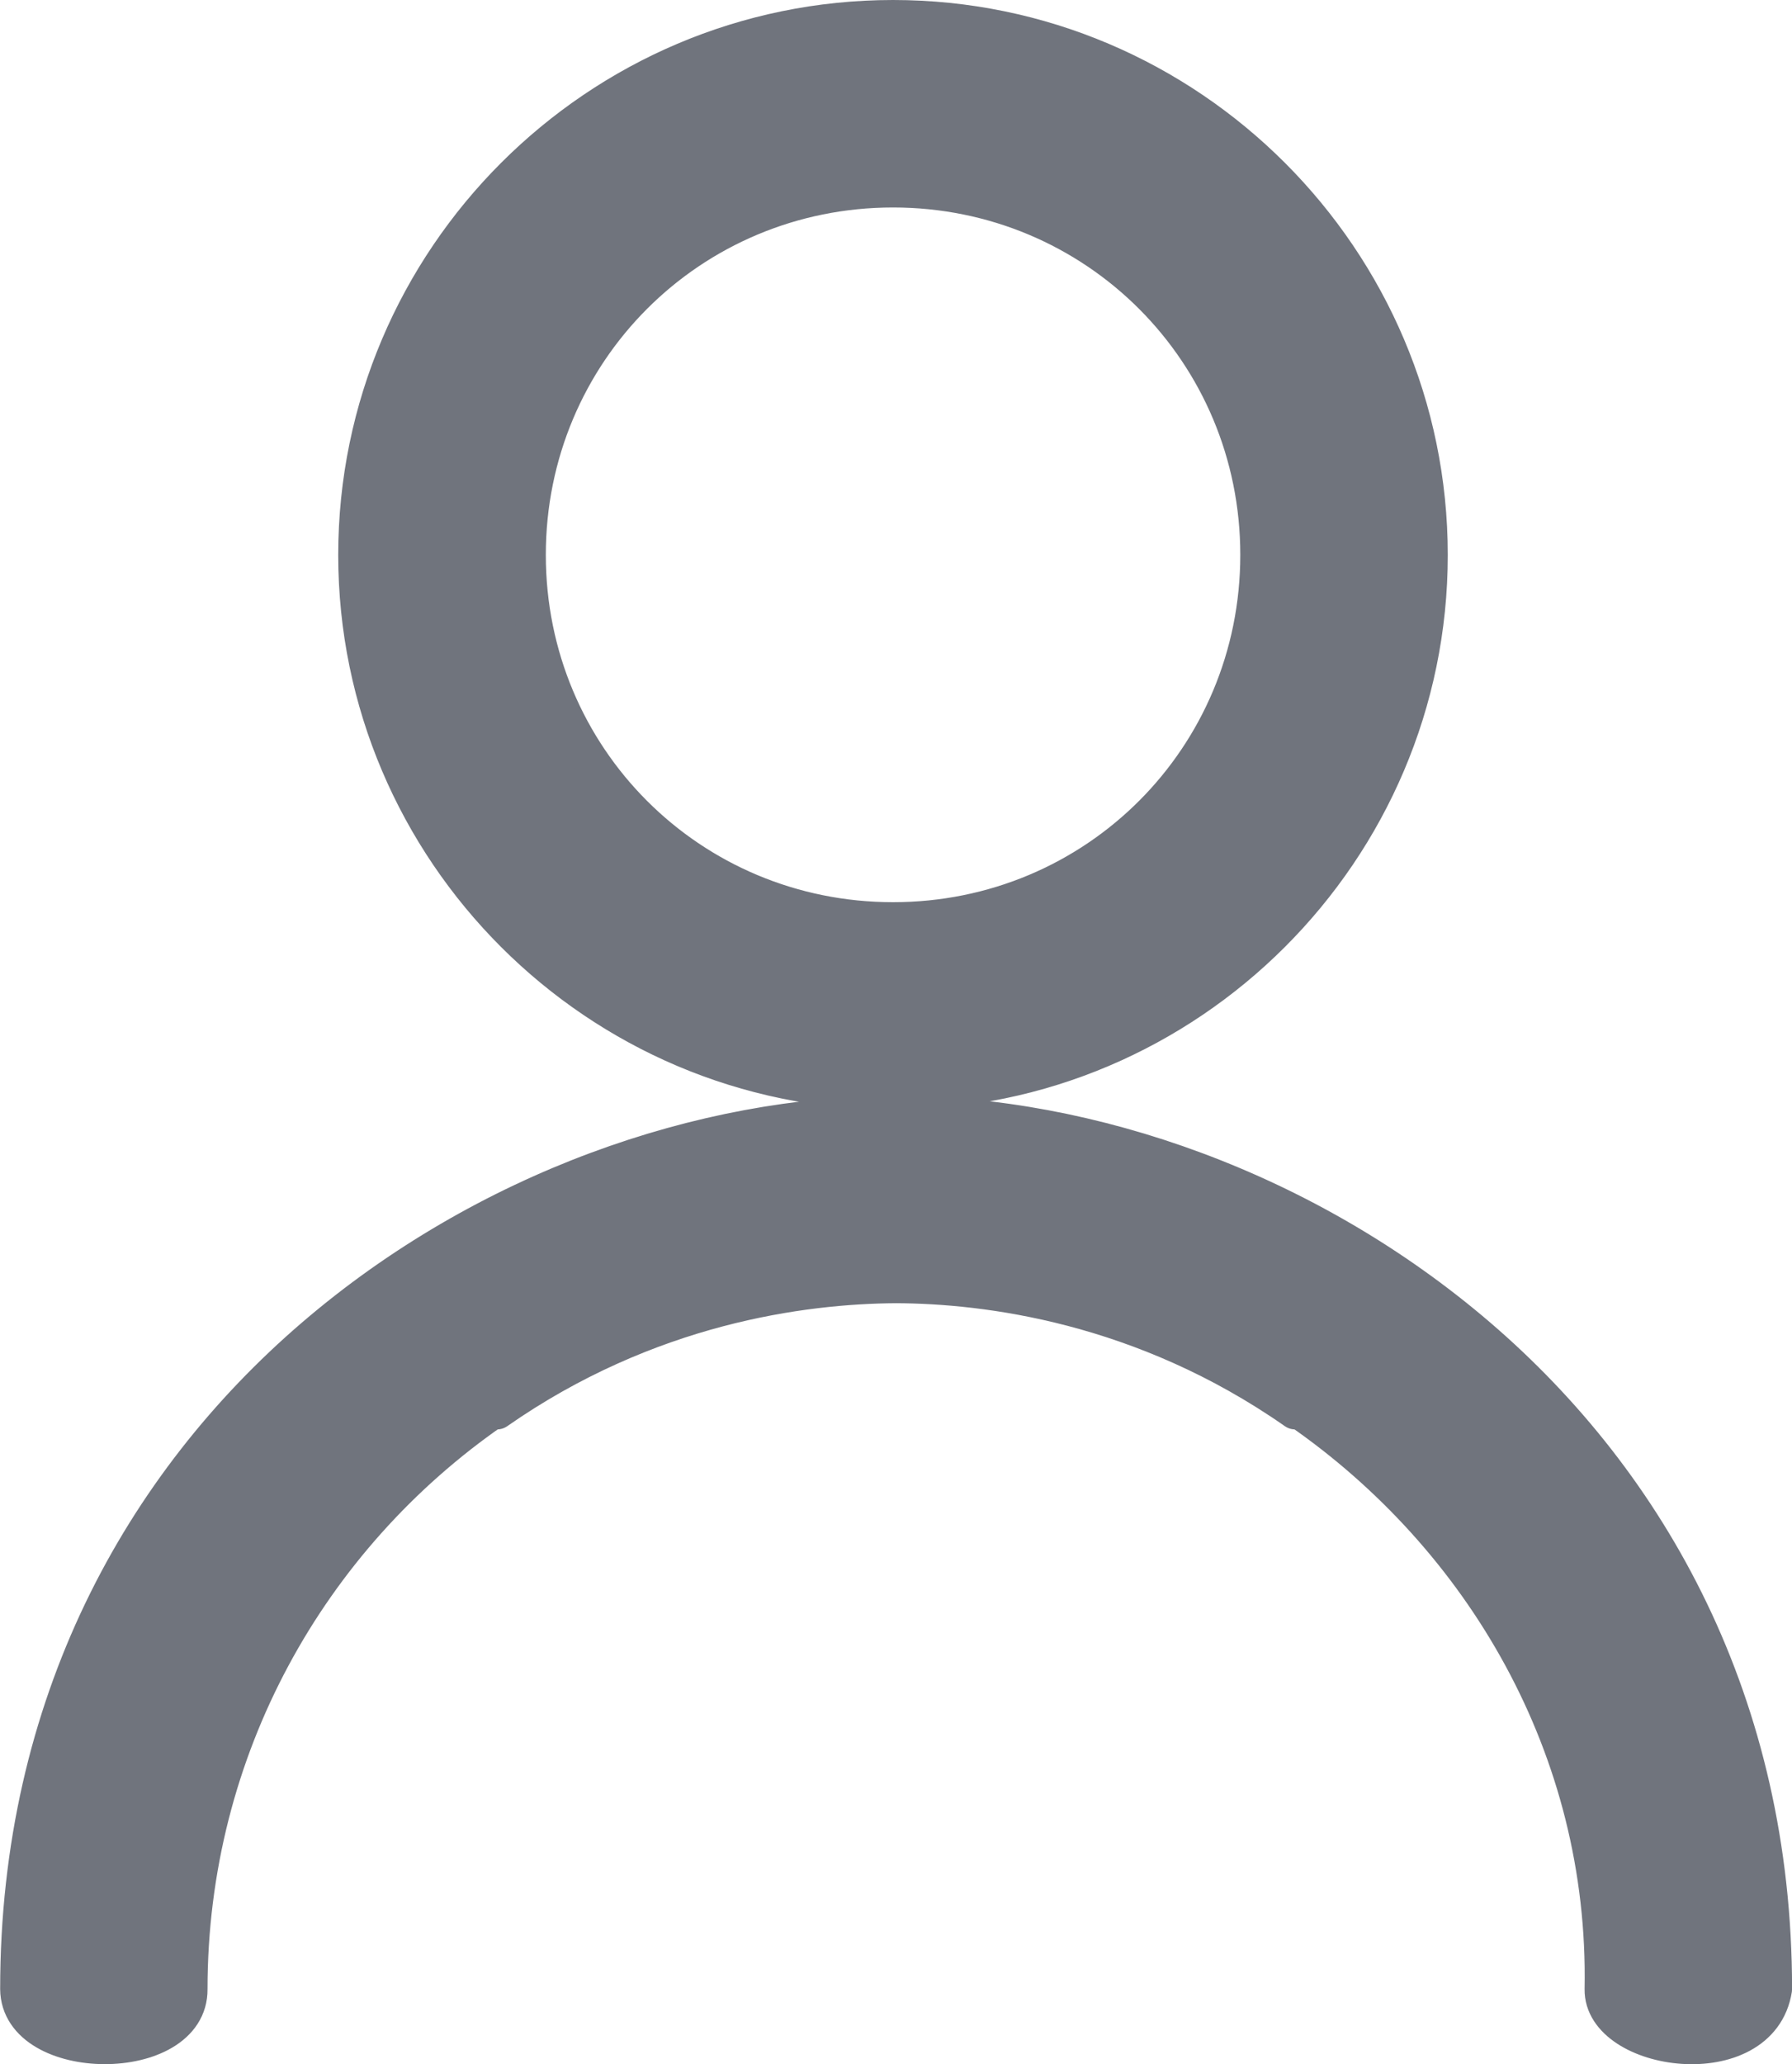
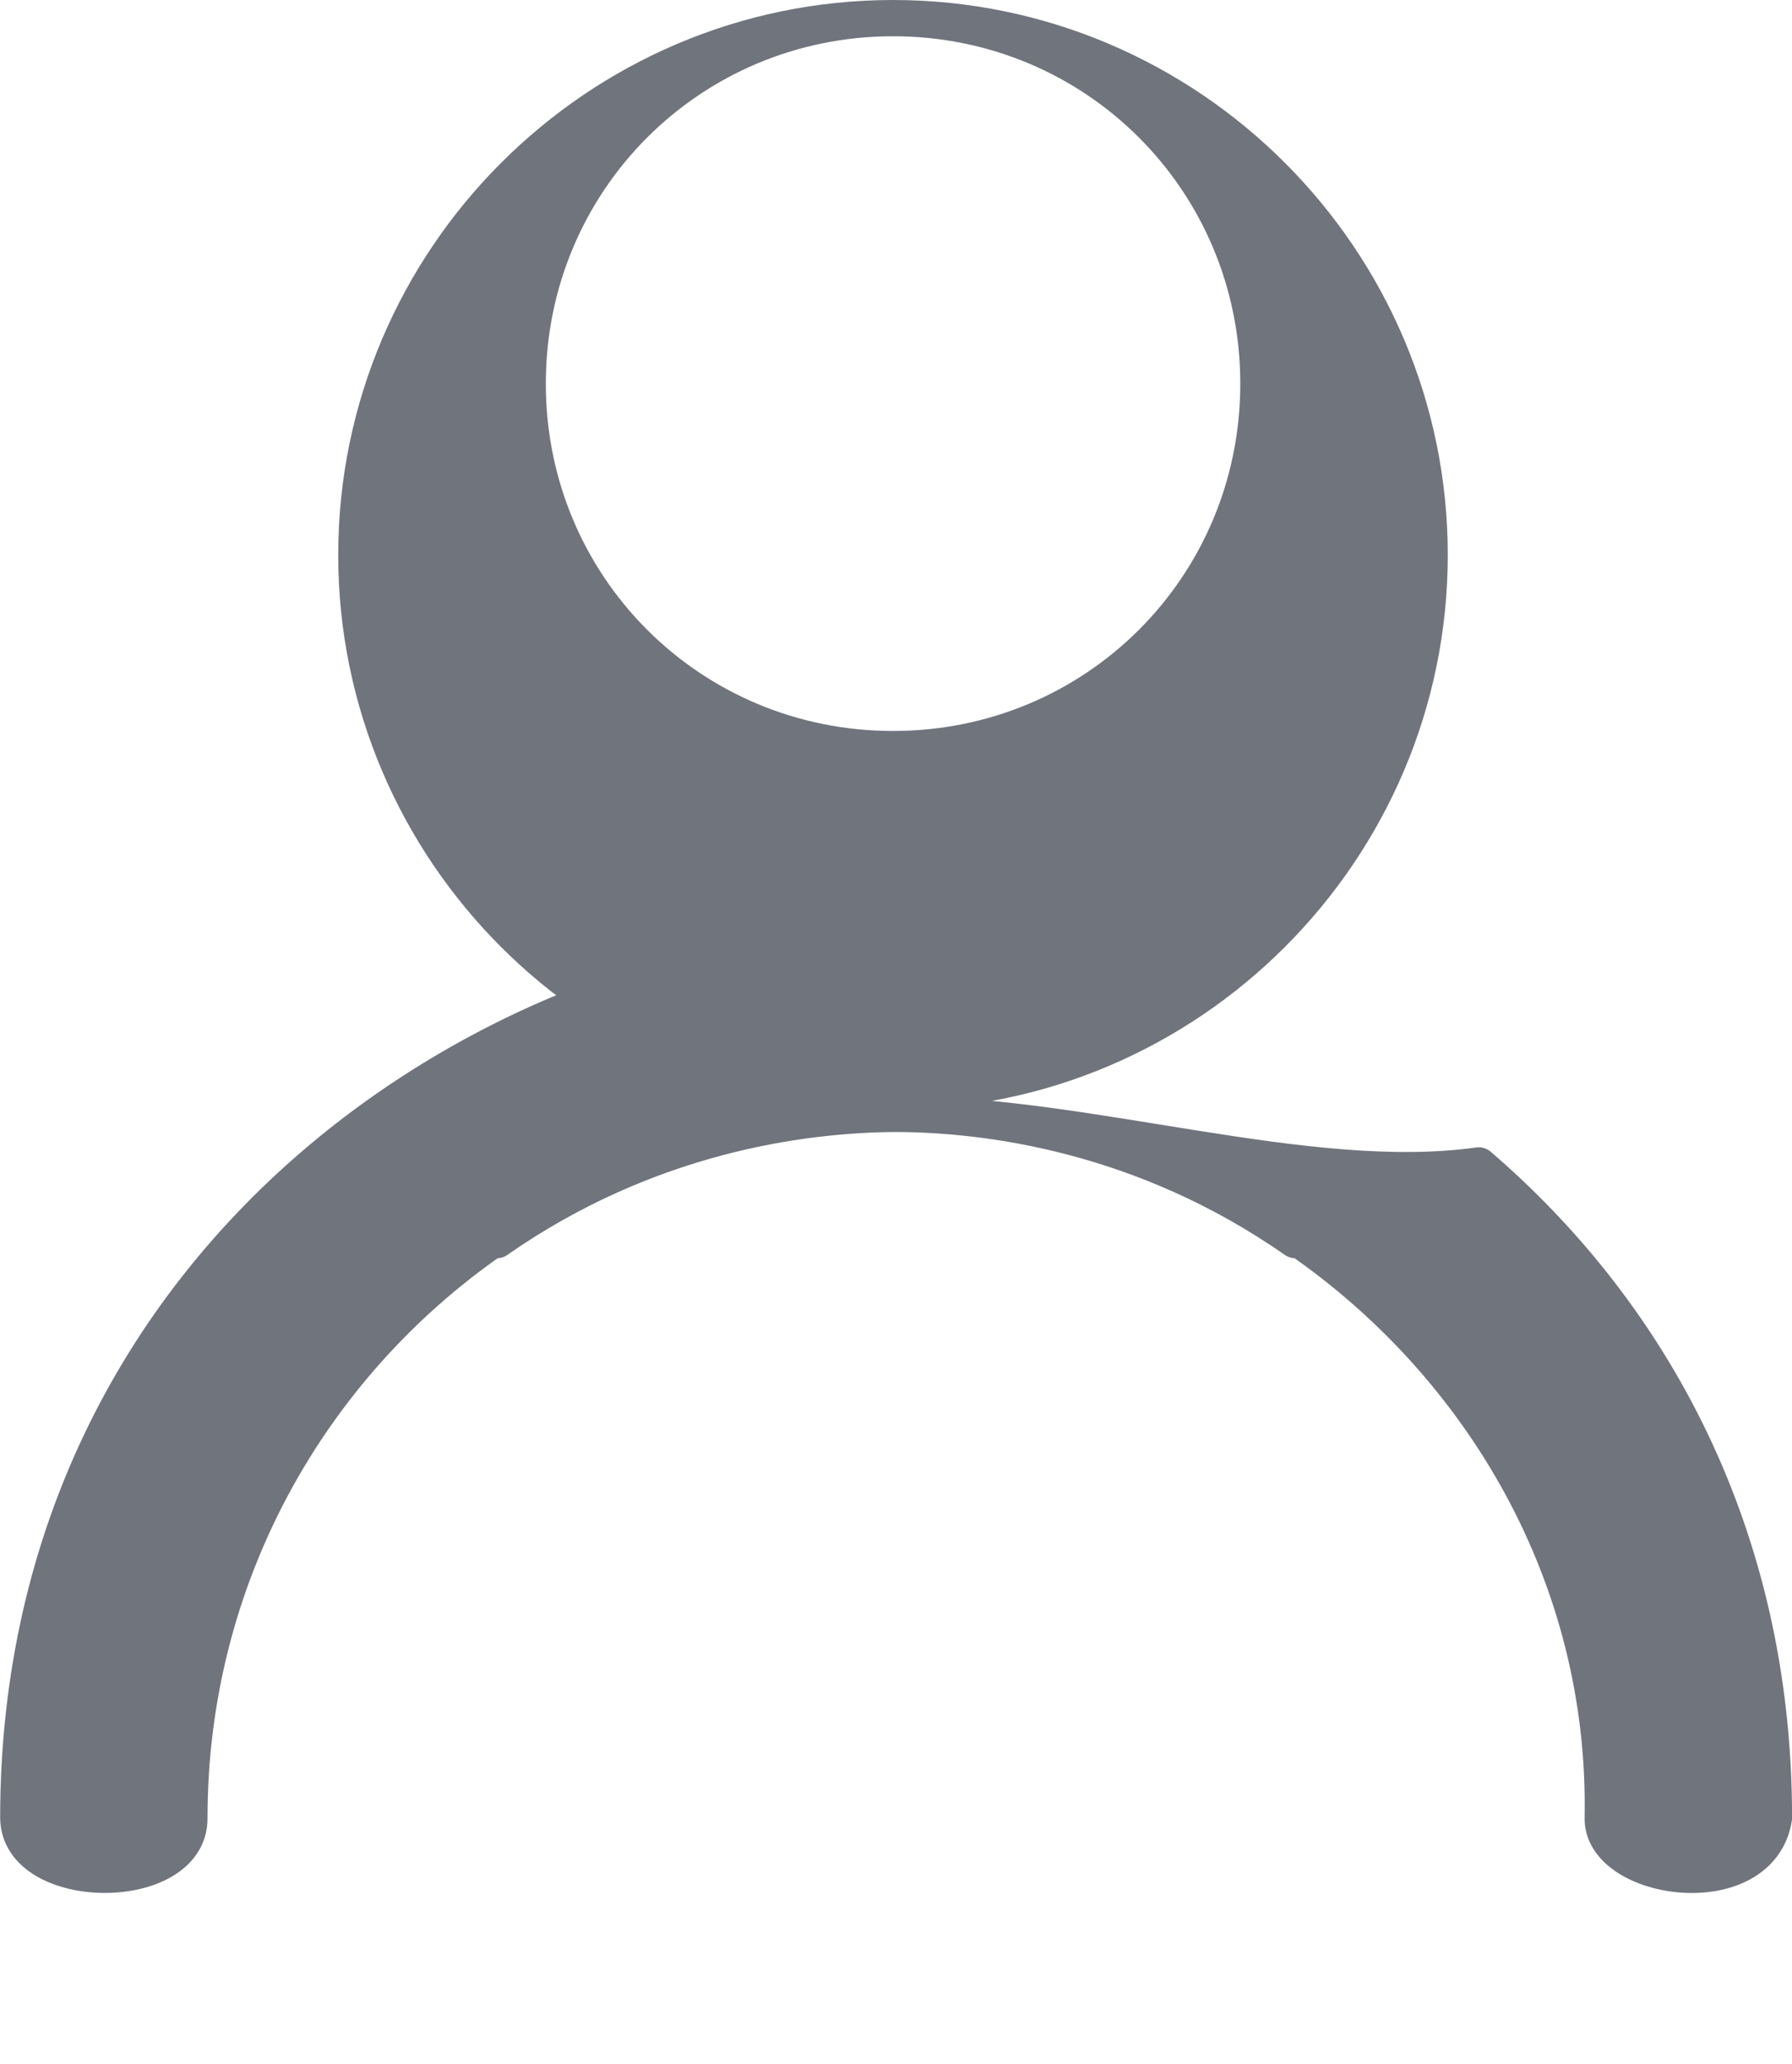
<svg xmlns="http://www.w3.org/2000/svg" xmlns:ns1="http://sodipodi.sourceforge.net/DTD/sodipodi-0.dtd" xmlns:ns2="http://www.inkscape.org/namespaces/inkscape" fill="#000000" height="28.464" width="24.723" version="1.1" id="Layer_1" viewBox="0 0 15.822 18.217" xml:space="preserve" ns1:docname="iconsAE40px.svg" ns2:export-filename="lek.svg" ns2:export-xdpi="96" ns2:export-ydpi="96" ns2:version="1.3 (0e150ed6c4, 2023-07-21)">
  <defs id="defs2" />
  <ns1:namedview id="namedview2" pagecolor="#ffffff" bordercolor="#000000" borderopacity="0.25" ns2:showpageshadow="2" ns2:pageopacity="0.0" ns2:pagecheckerboard="0" ns2:deskcolor="#d1d1d1" ns2:zoom="8" ns2:cx="19.625" ns2:cy="32.25" ns2:window-width="1437" ns2:window-height="1000" ns2:window-x="499" ns2:window-y="0" ns2:window-maximized="1" ns2:current-layer="Layer_1" showgrid="false" />
-   <path id="path6-1" style="color:#000000;fill:#70747d;fill-opacity:1;stroke:#70747d;stroke-width:0.32;stroke-linecap:round;stroke-linejoin:round;stroke-dasharray:none;stroke-opacity:1" d="m 7.885,0.16 c -2.609,0 -4.739,2.129 -4.739,4.738 0,2.609 2.13,4.736 4.739,4.736 2.608,0 4.738,-2.128 4.738,-4.736 0,-2.609 -2.129,-4.738 -4.738,-4.738 z m 0,1.511 c 1.792,0 3.226,1.435 3.226,3.226 0,1.792 -1.434,3.225 -3.226,3.225 -1.792,0 -3.226,-1.433 -3.226,-3.225 0,-1.792 1.435,-3.226 3.226,-3.226 z m 0.028,8.159 c -1.707,0 -3.632,0.666 -5.145,1.965 -1.513,1.299 -2.607,3.243 -2.607,5.759 0.006,0.666 1.519,0.674 1.511,0 0,-2.124 1.062,-3.985 2.68,-5.105 0.012,0.003 0.023,0.005 0.035,0.006 1.335,-0.931 2.701,-1.109 3.524,-1.114 0.799,0.003 2.177,0.173 3.525,1.114 0.012,-0.001 0.024,-0.003 0.036,-0.006 1.618,1.12 2.72,2.982 2.679,5.105 -0.011,0.568 1.392,0.766 1.512,0 0,-2.515 -1.094,-4.459 -2.606,-5.758 C 11.544,10.497 9.619,9.83 7.912,9.83 Z" ns2:export-filename="lekt.svg" ns2:export-xdpi="96" ns2:export-ydpi="96" ns1:nodetypes="sssssssssssscccccccscss" />
+   <path id="path6-1" style="color:#000000;fill:#70747d;fill-opacity:1;stroke:#70747d;stroke-width:0.32;stroke-linecap:round;stroke-linejoin:round;stroke-dasharray:none;stroke-opacity:1" d="m 7.885,0.16 c -2.609,0 -4.739,2.129 -4.739,4.738 0,2.609 2.13,4.736 4.739,4.736 2.608,0 4.738,-2.128 4.738,-4.736 0,-2.609 -2.129,-4.738 -4.738,-4.738 z c 1.792,0 3.226,1.435 3.226,3.226 0,1.792 -1.434,3.225 -3.226,3.225 -1.792,0 -3.226,-1.433 -3.226,-3.225 0,-1.792 1.435,-3.226 3.226,-3.226 z m 0.028,8.159 c -1.707,0 -3.632,0.666 -5.145,1.965 -1.513,1.299 -2.607,3.243 -2.607,5.759 0.006,0.666 1.519,0.674 1.511,0 0,-2.124 1.062,-3.985 2.68,-5.105 0.012,0.003 0.023,0.005 0.035,0.006 1.335,-0.931 2.701,-1.109 3.524,-1.114 0.799,0.003 2.177,0.173 3.525,1.114 0.012,-0.001 0.024,-0.003 0.036,-0.006 1.618,1.12 2.72,2.982 2.679,5.105 -0.011,0.568 1.392,0.766 1.512,0 0,-2.515 -1.094,-4.459 -2.606,-5.758 C 11.544,10.497 9.619,9.83 7.912,9.83 Z" ns2:export-filename="lekt.svg" ns2:export-xdpi="96" ns2:export-ydpi="96" ns1:nodetypes="sssssssssssscccccccscss" />
</svg>